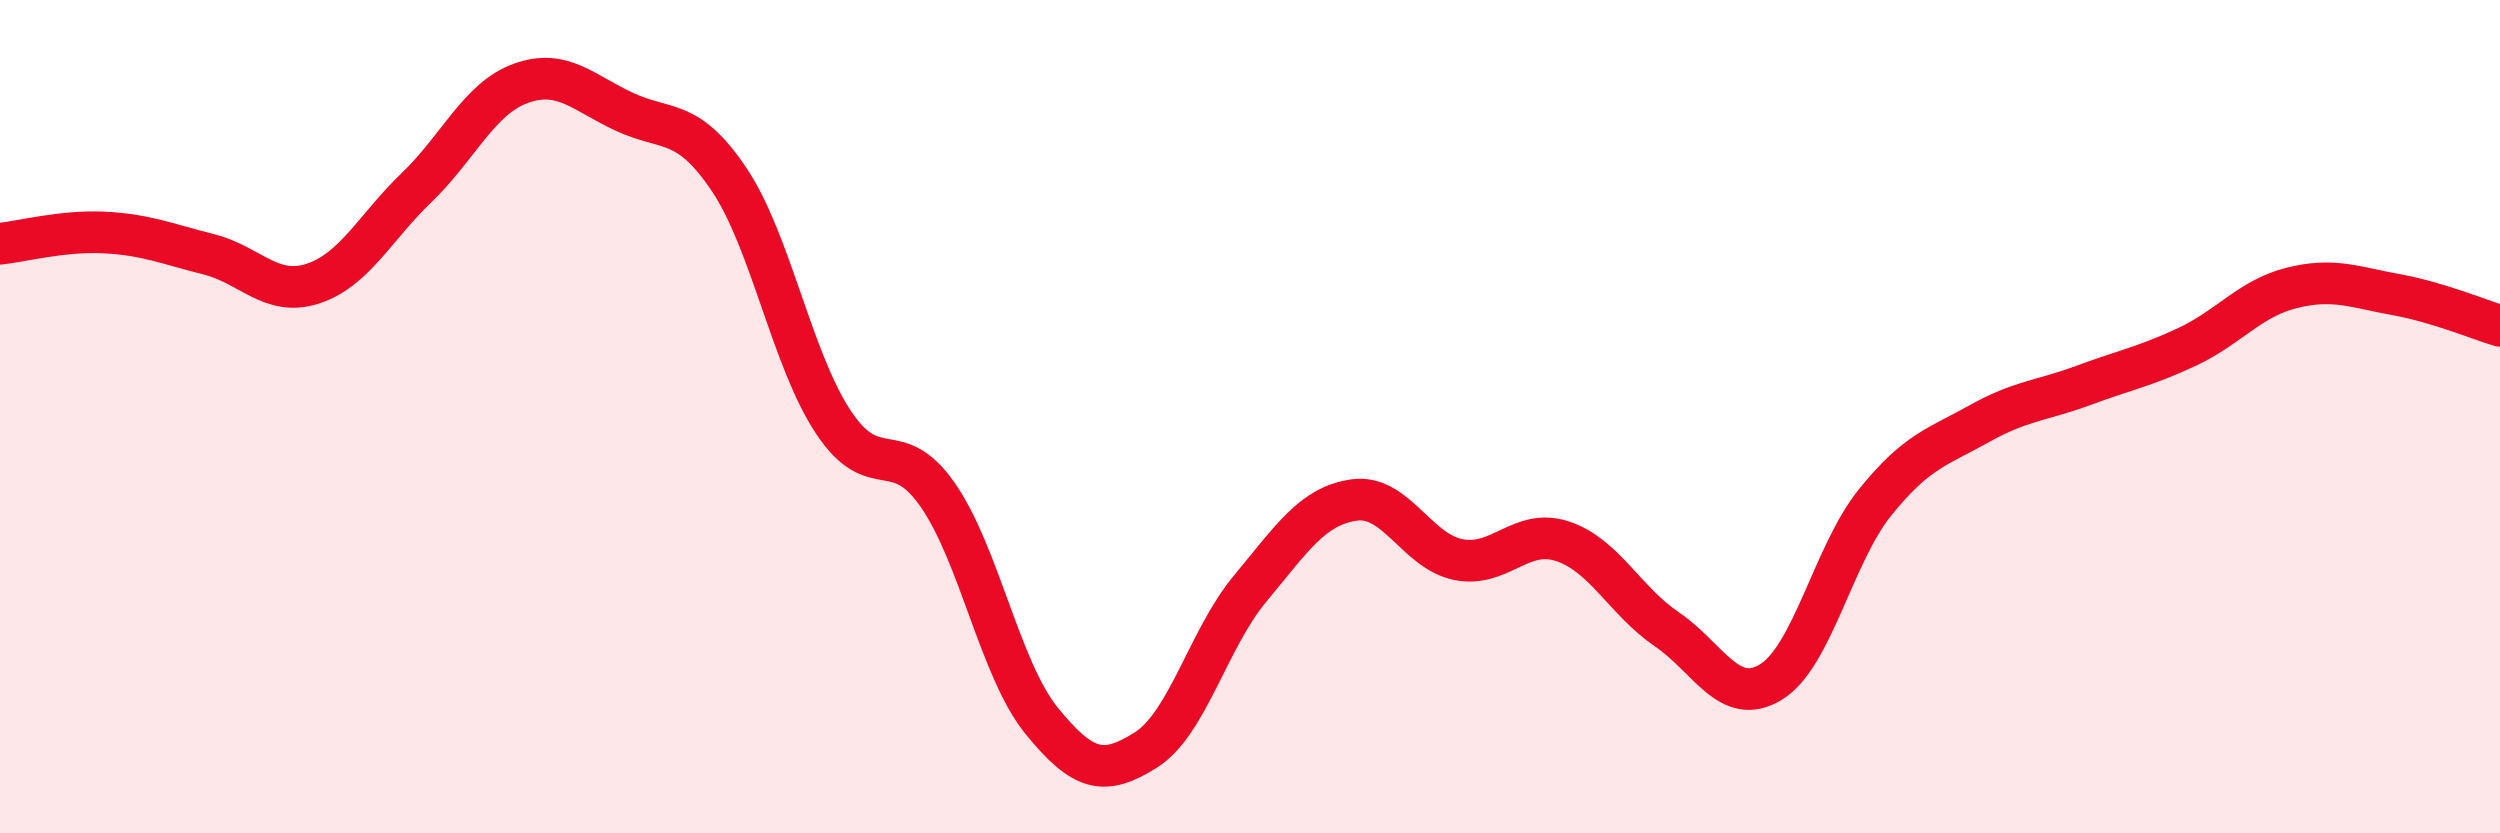
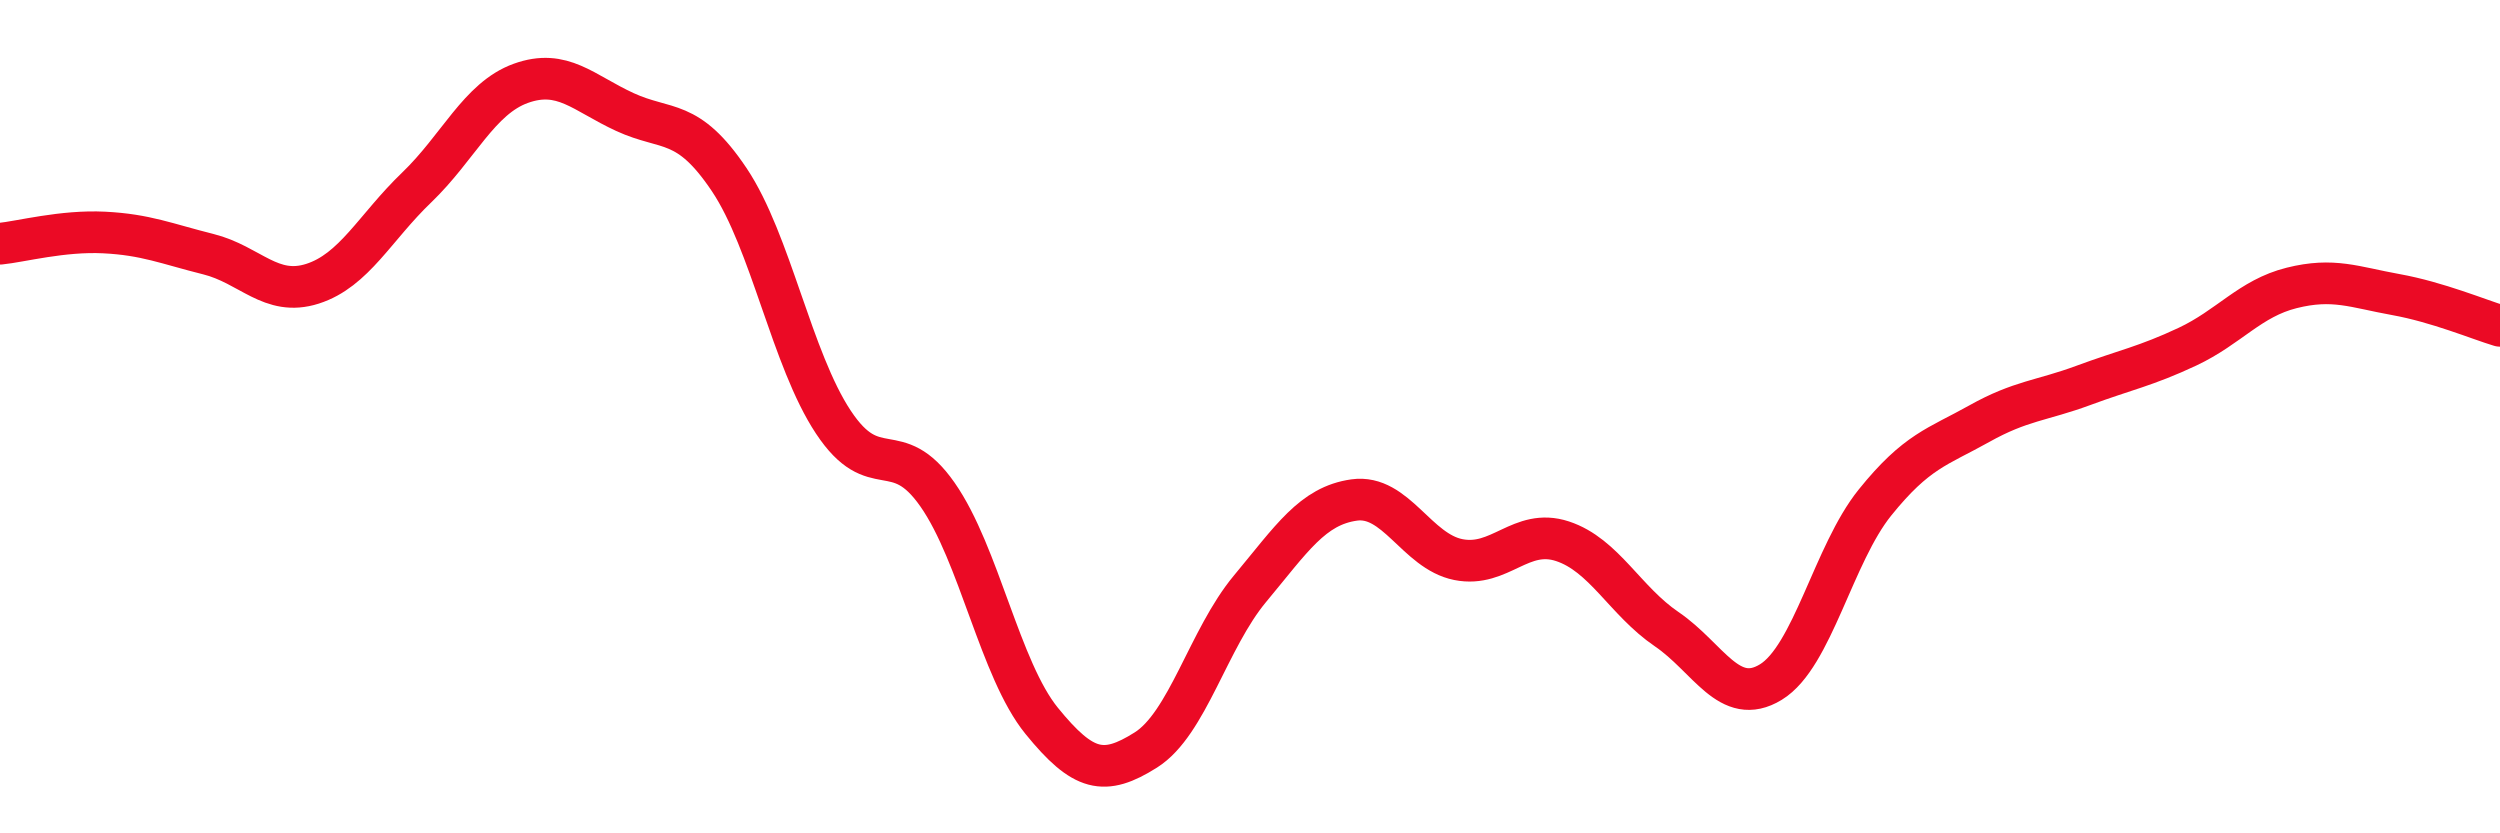
<svg xmlns="http://www.w3.org/2000/svg" width="60" height="20" viewBox="0 0 60 20">
-   <path d="M 0,5.85 C 0.5,5.8 1.5,5.53 2.5,5.58 C 3.5,5.63 4,5.85 5,6.1 C 6,6.35 6.5,7.13 7.5,6.81 C 8.5,6.49 9,5.46 10,4.5 C 11,3.54 11.5,2.36 12.5,2 C 13.5,1.64 14,2.23 15,2.69 C 16,3.15 16.5,2.82 17.5,4.31 C 18.5,5.8 19,8.62 20,10.13 C 21,11.64 21.5,10.44 22.5,11.87 C 23.5,13.3 24,16.07 25,17.3 C 26,18.53 26.5,18.63 27.5,18 C 28.5,17.37 29,15.33 30,14.13 C 31,12.93 31.5,12.14 32.5,12 C 33.5,11.86 34,13.23 35,13.43 C 36,13.63 36.5,12.66 37.5,12.99 C 38.5,13.32 39,14.42 40,15.1 C 41,15.78 41.5,16.98 42.5,16.37 C 43.5,15.76 44,13.3 45,12.06 C 46,10.82 46.5,10.73 47.5,10.17 C 48.5,9.61 49,9.62 50,9.25 C 51,8.88 51.5,8.79 52.5,8.32 C 53.5,7.85 54,7.16 55,6.91 C 56,6.66 56.5,6.89 57.5,7.07 C 58.5,7.25 59.5,7.67 60,7.82L60 20L0 20Z" fill="#EB0A25" opacity="0.1" stroke-linecap="round" stroke-linejoin="round" />
  <path d="M 0,5.85 C 0.5,5.8 1.5,5.53 2.5,5.58 C 3.5,5.63 4,5.85 5,6.1 C 6,6.35 6.5,7.13 7.5,6.81 C 8.5,6.49 9,5.46 10,4.5 C 11,3.54 11.5,2.36 12.5,2 C 13.5,1.64 14,2.23 15,2.69 C 16,3.15 16.5,2.82 17.5,4.31 C 18.5,5.8 19,8.62 20,10.13 C 21,11.64 21.5,10.44 22.5,11.87 C 23.5,13.3 24,16.07 25,17.3 C 26,18.53 26.5,18.63 27.5,18 C 28.5,17.37 29,15.33 30,14.13 C 31,12.93 31.5,12.14 32.5,12 C 33.5,11.86 34,13.23 35,13.43 C 36,13.63 36.5,12.66 37.5,12.99 C 38.5,13.32 39,14.42 40,15.1 C 41,15.78 41.5,16.98 42.5,16.37 C 43.5,15.76 44,13.3 45,12.06 C 46,10.82 46.5,10.73 47.5,10.17 C 48.5,9.61 49,9.62 50,9.25 C 51,8.88 51.5,8.79 52.5,8.32 C 53.5,7.85 54,7.16 55,6.91 C 56,6.66 56.5,6.89 57.5,7.07 C 58.5,7.25 59.5,7.67 60,7.82" stroke="#EB0A25" stroke-width="1" fill="none" stroke-linecap="round" stroke-linejoin="round" />
</svg>